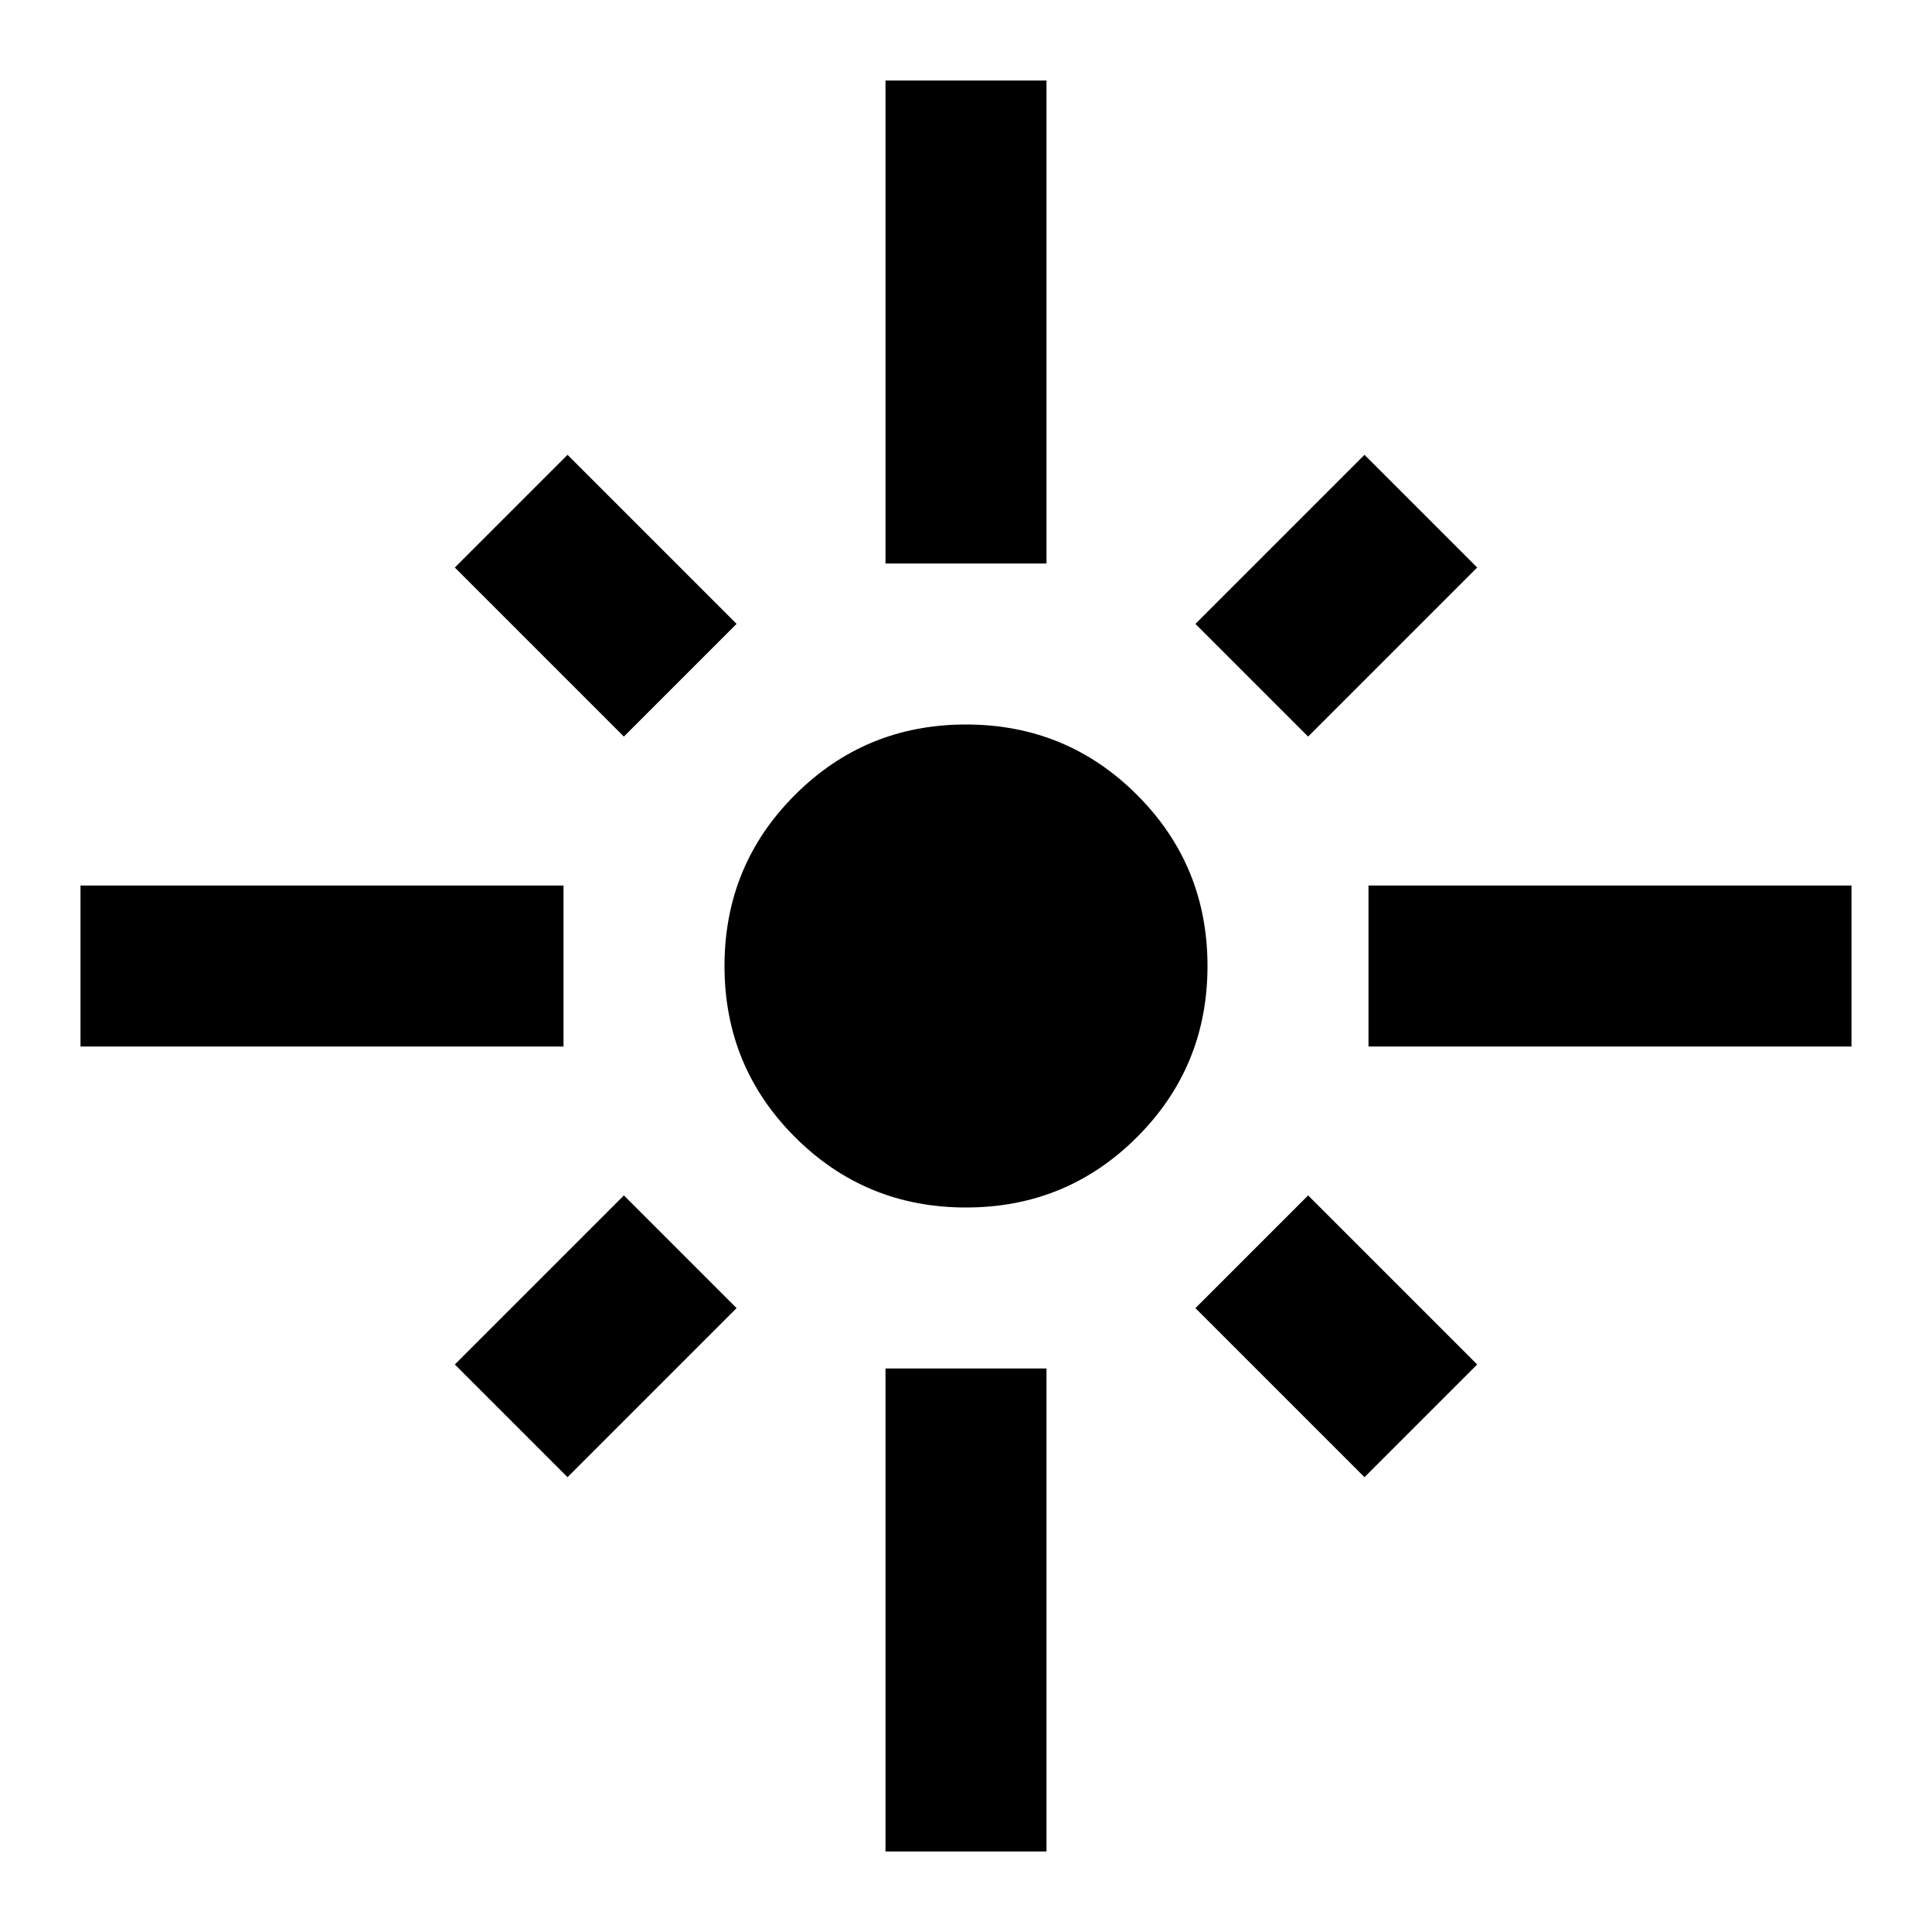
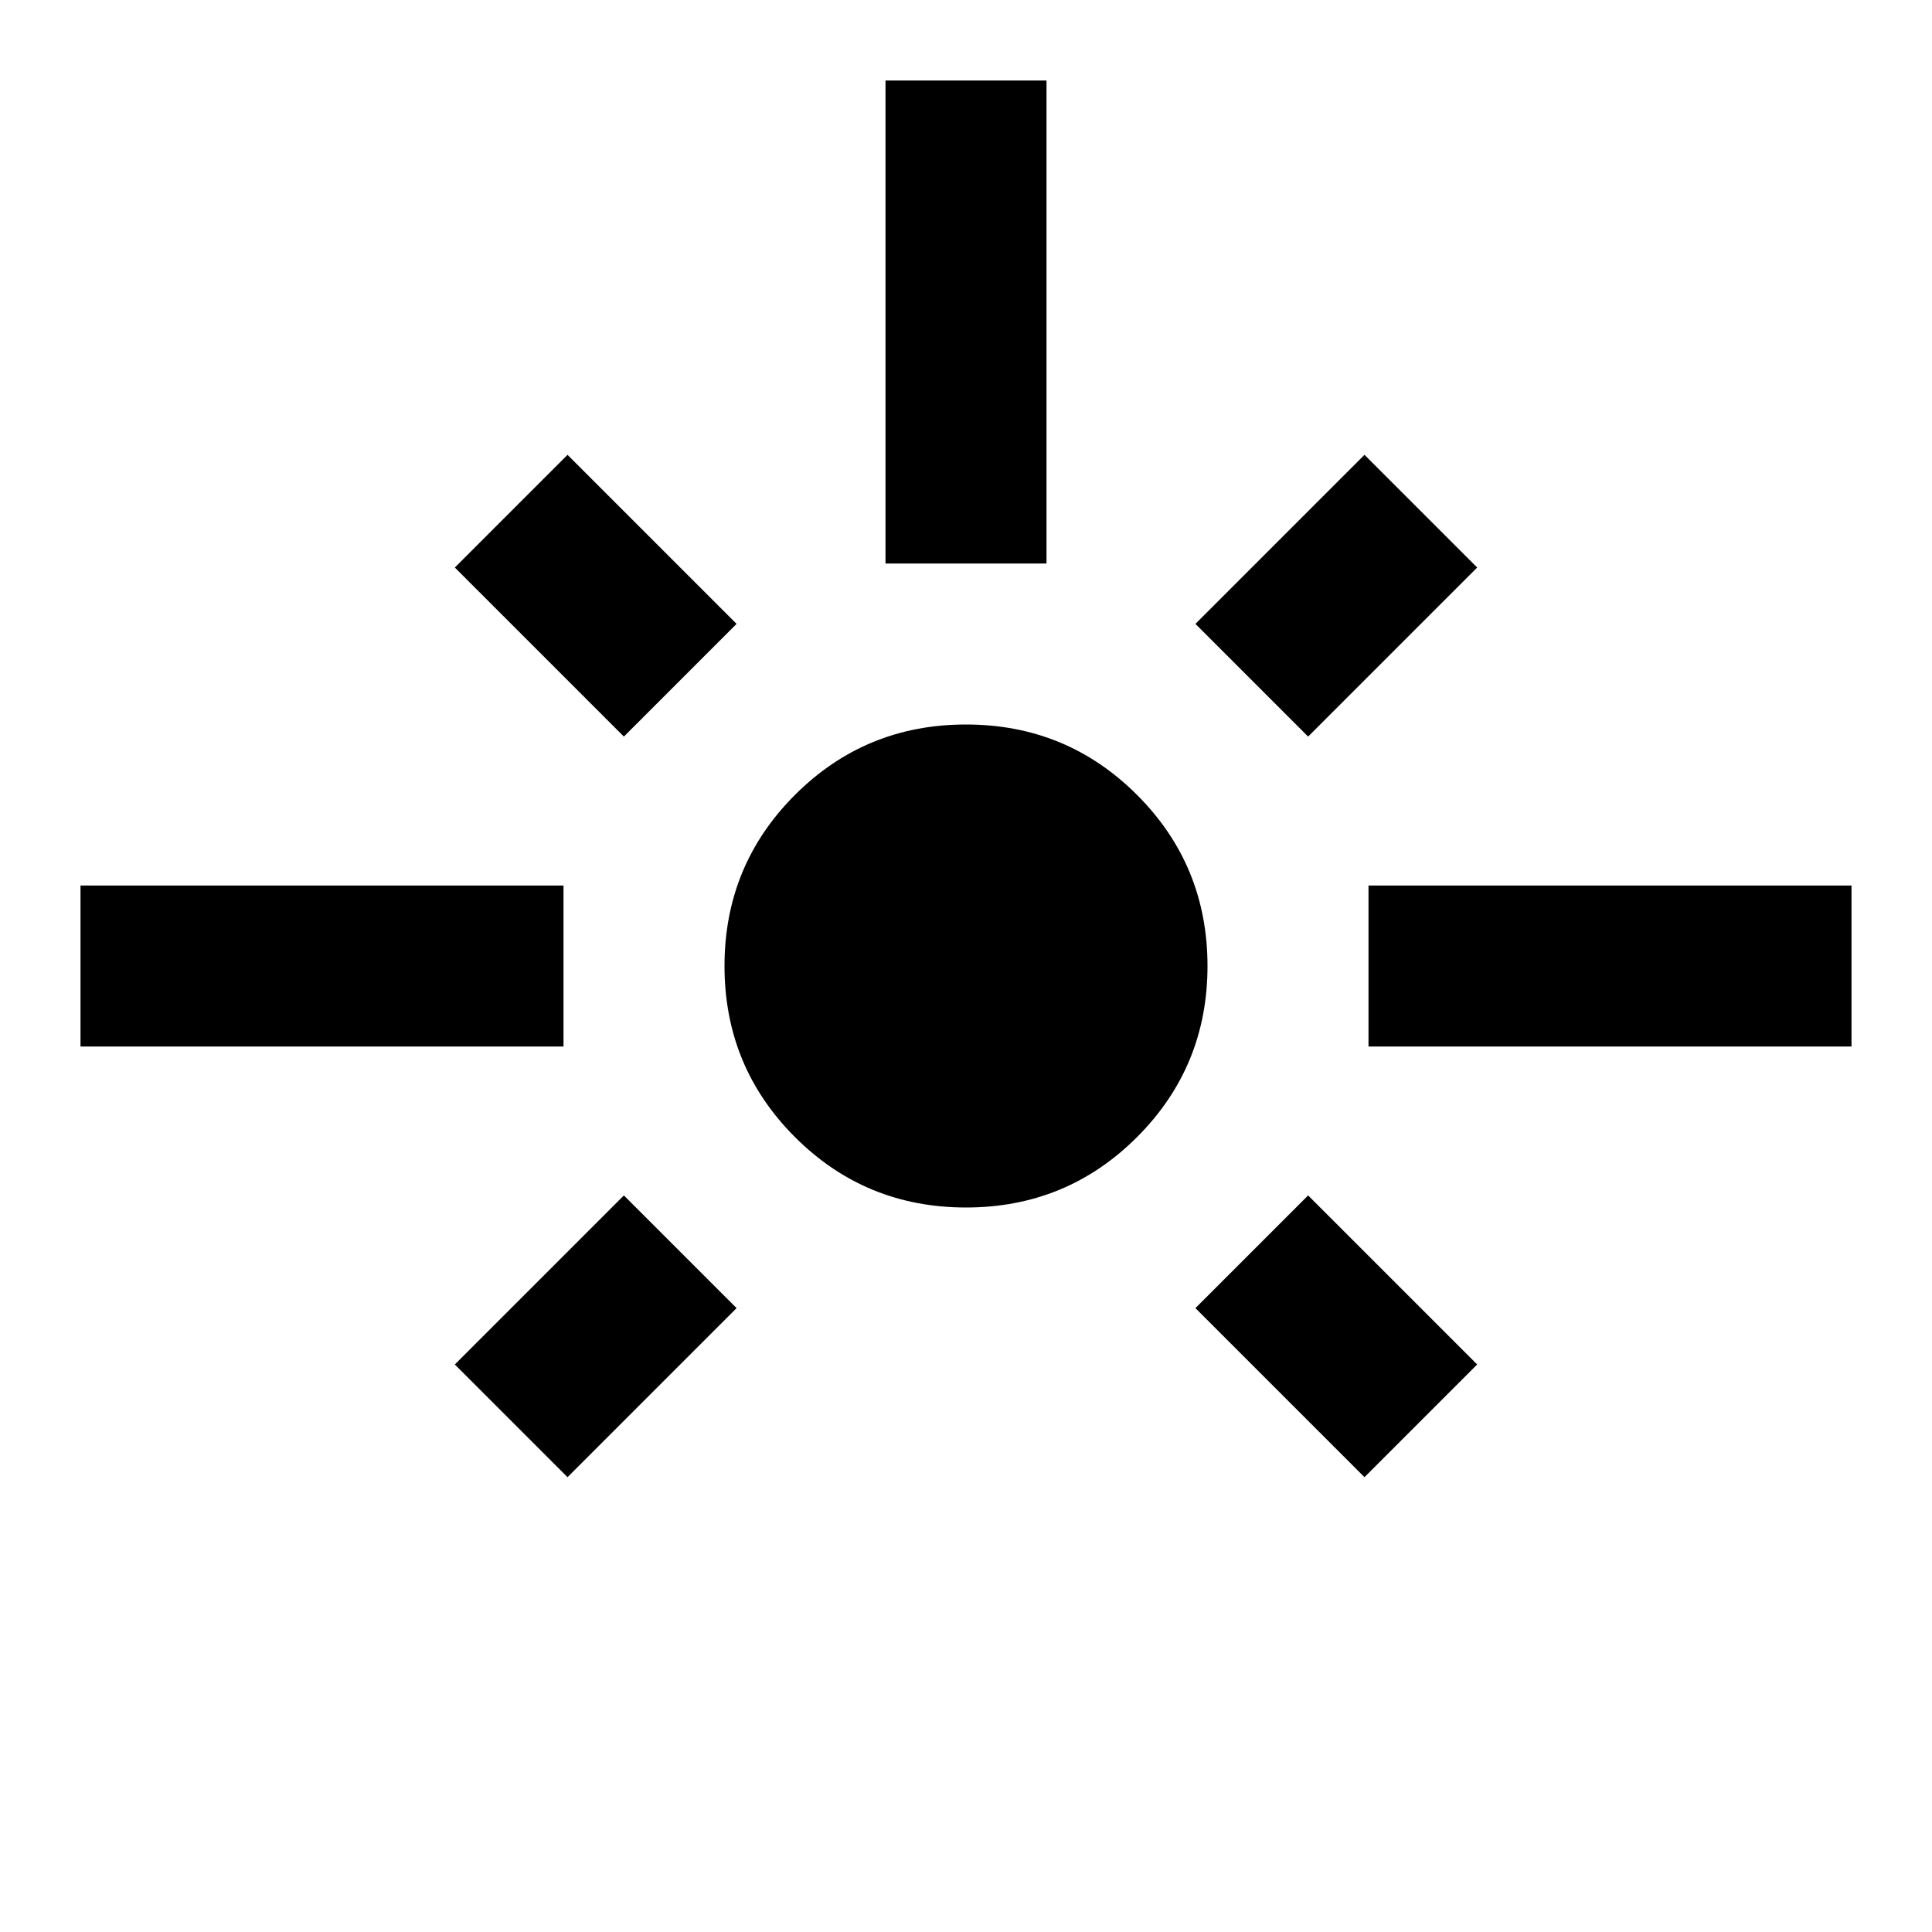
<svg xmlns="http://www.w3.org/2000/svg" fill="#000000" width="24px" viewBox="0 -960 960 960" height="24px">
-   <path d="M40-440v-80h240v80H40Zm270-154-84-84 56-56 84 84-56 56Zm130-86v-240h80v240h-80Zm210 86-56-56 84-84 56 56-84 84Zm30 154v-80h240v80H680Zm-200 80q-50 0-85-35t-35-85q0-50 35-85t85-35q50 0 85 35t35 85q0 50-35 85t-85 35Zm198 134-84-84 56-56 84 84-56 56Zm-396 0-56-56 84-84 56 56-84 84ZM440-40v-240h80v240h-80Z" />
+   <path d="M40-440v-80h240v80H40Zm270-154-84-84 56-56 84 84-56 56Zm130-86v-240h80v240h-80Zm210 86-56-56 84-84 56 56-84 84Zm30 154v-80h240v80H680Zm-200 80q-50 0-85-35t-35-85q0-50 35-85t85-35q50 0 85 35t35 85q0 50-35 85t-85 35Zm198 134-84-84 56-56 84 84-56 56Zm-396 0-56-56 84-84 56 56-84 84ZM440-40v-240v240h-80Z" />
</svg>